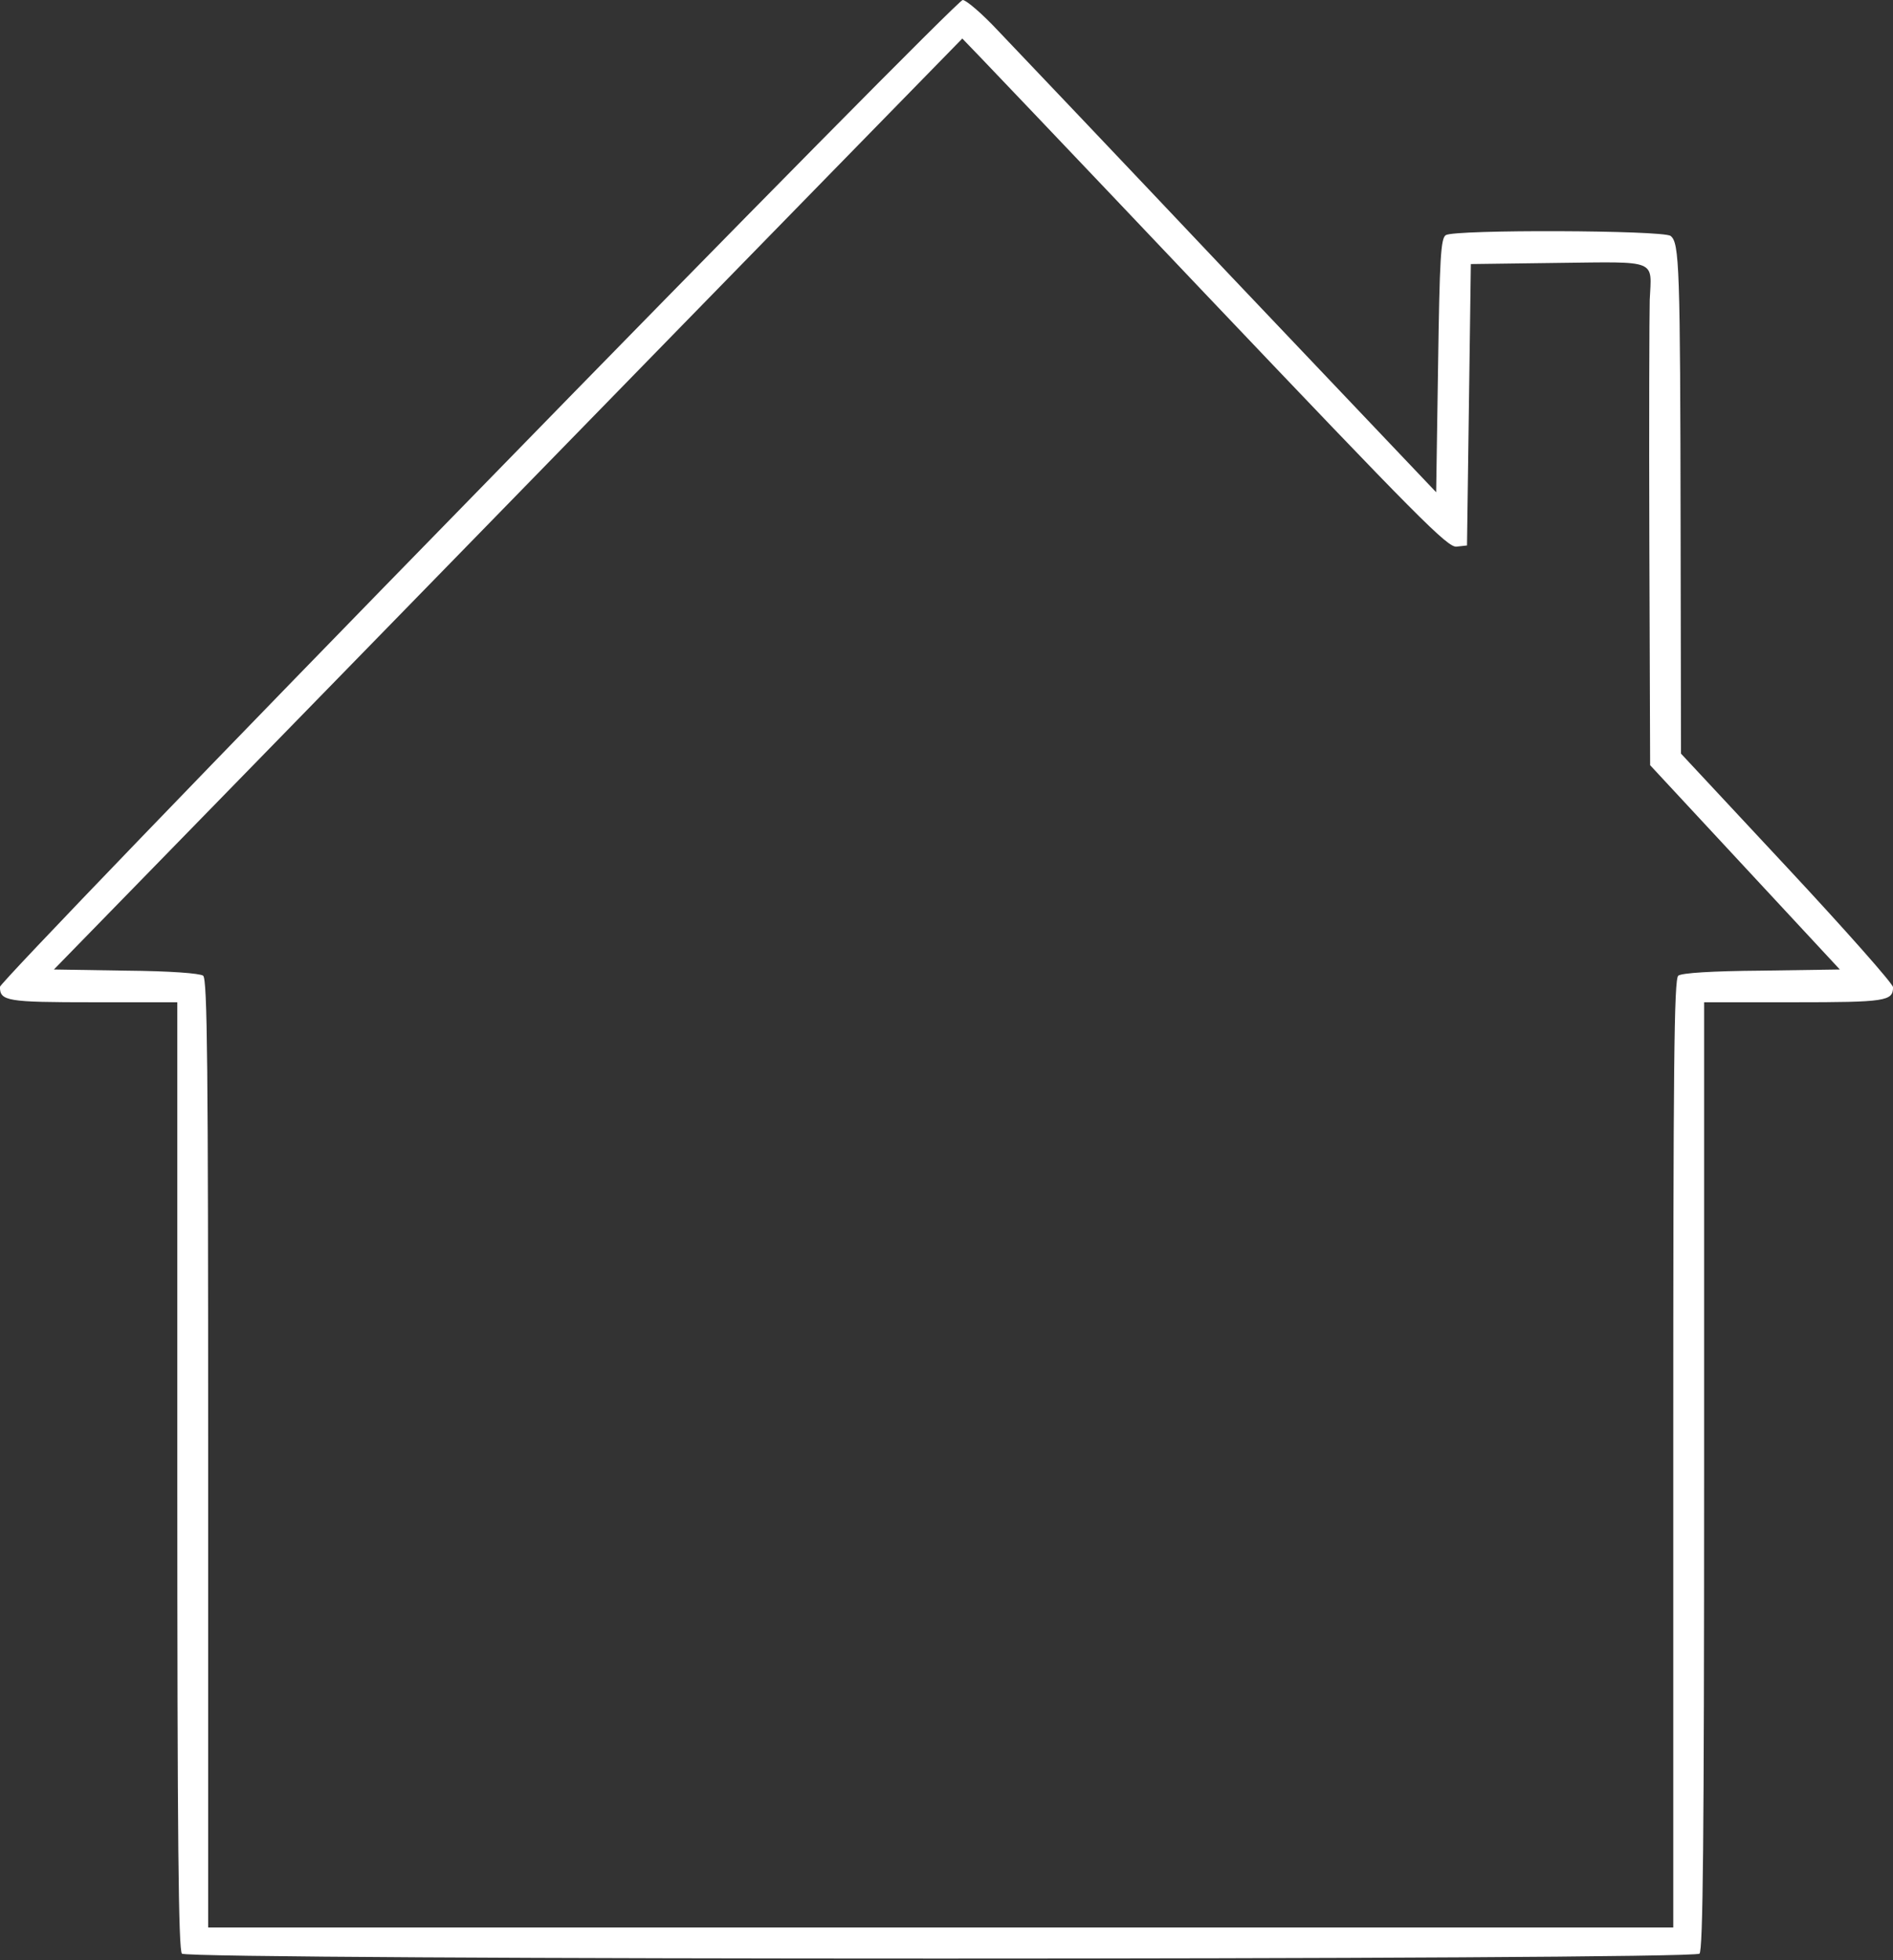
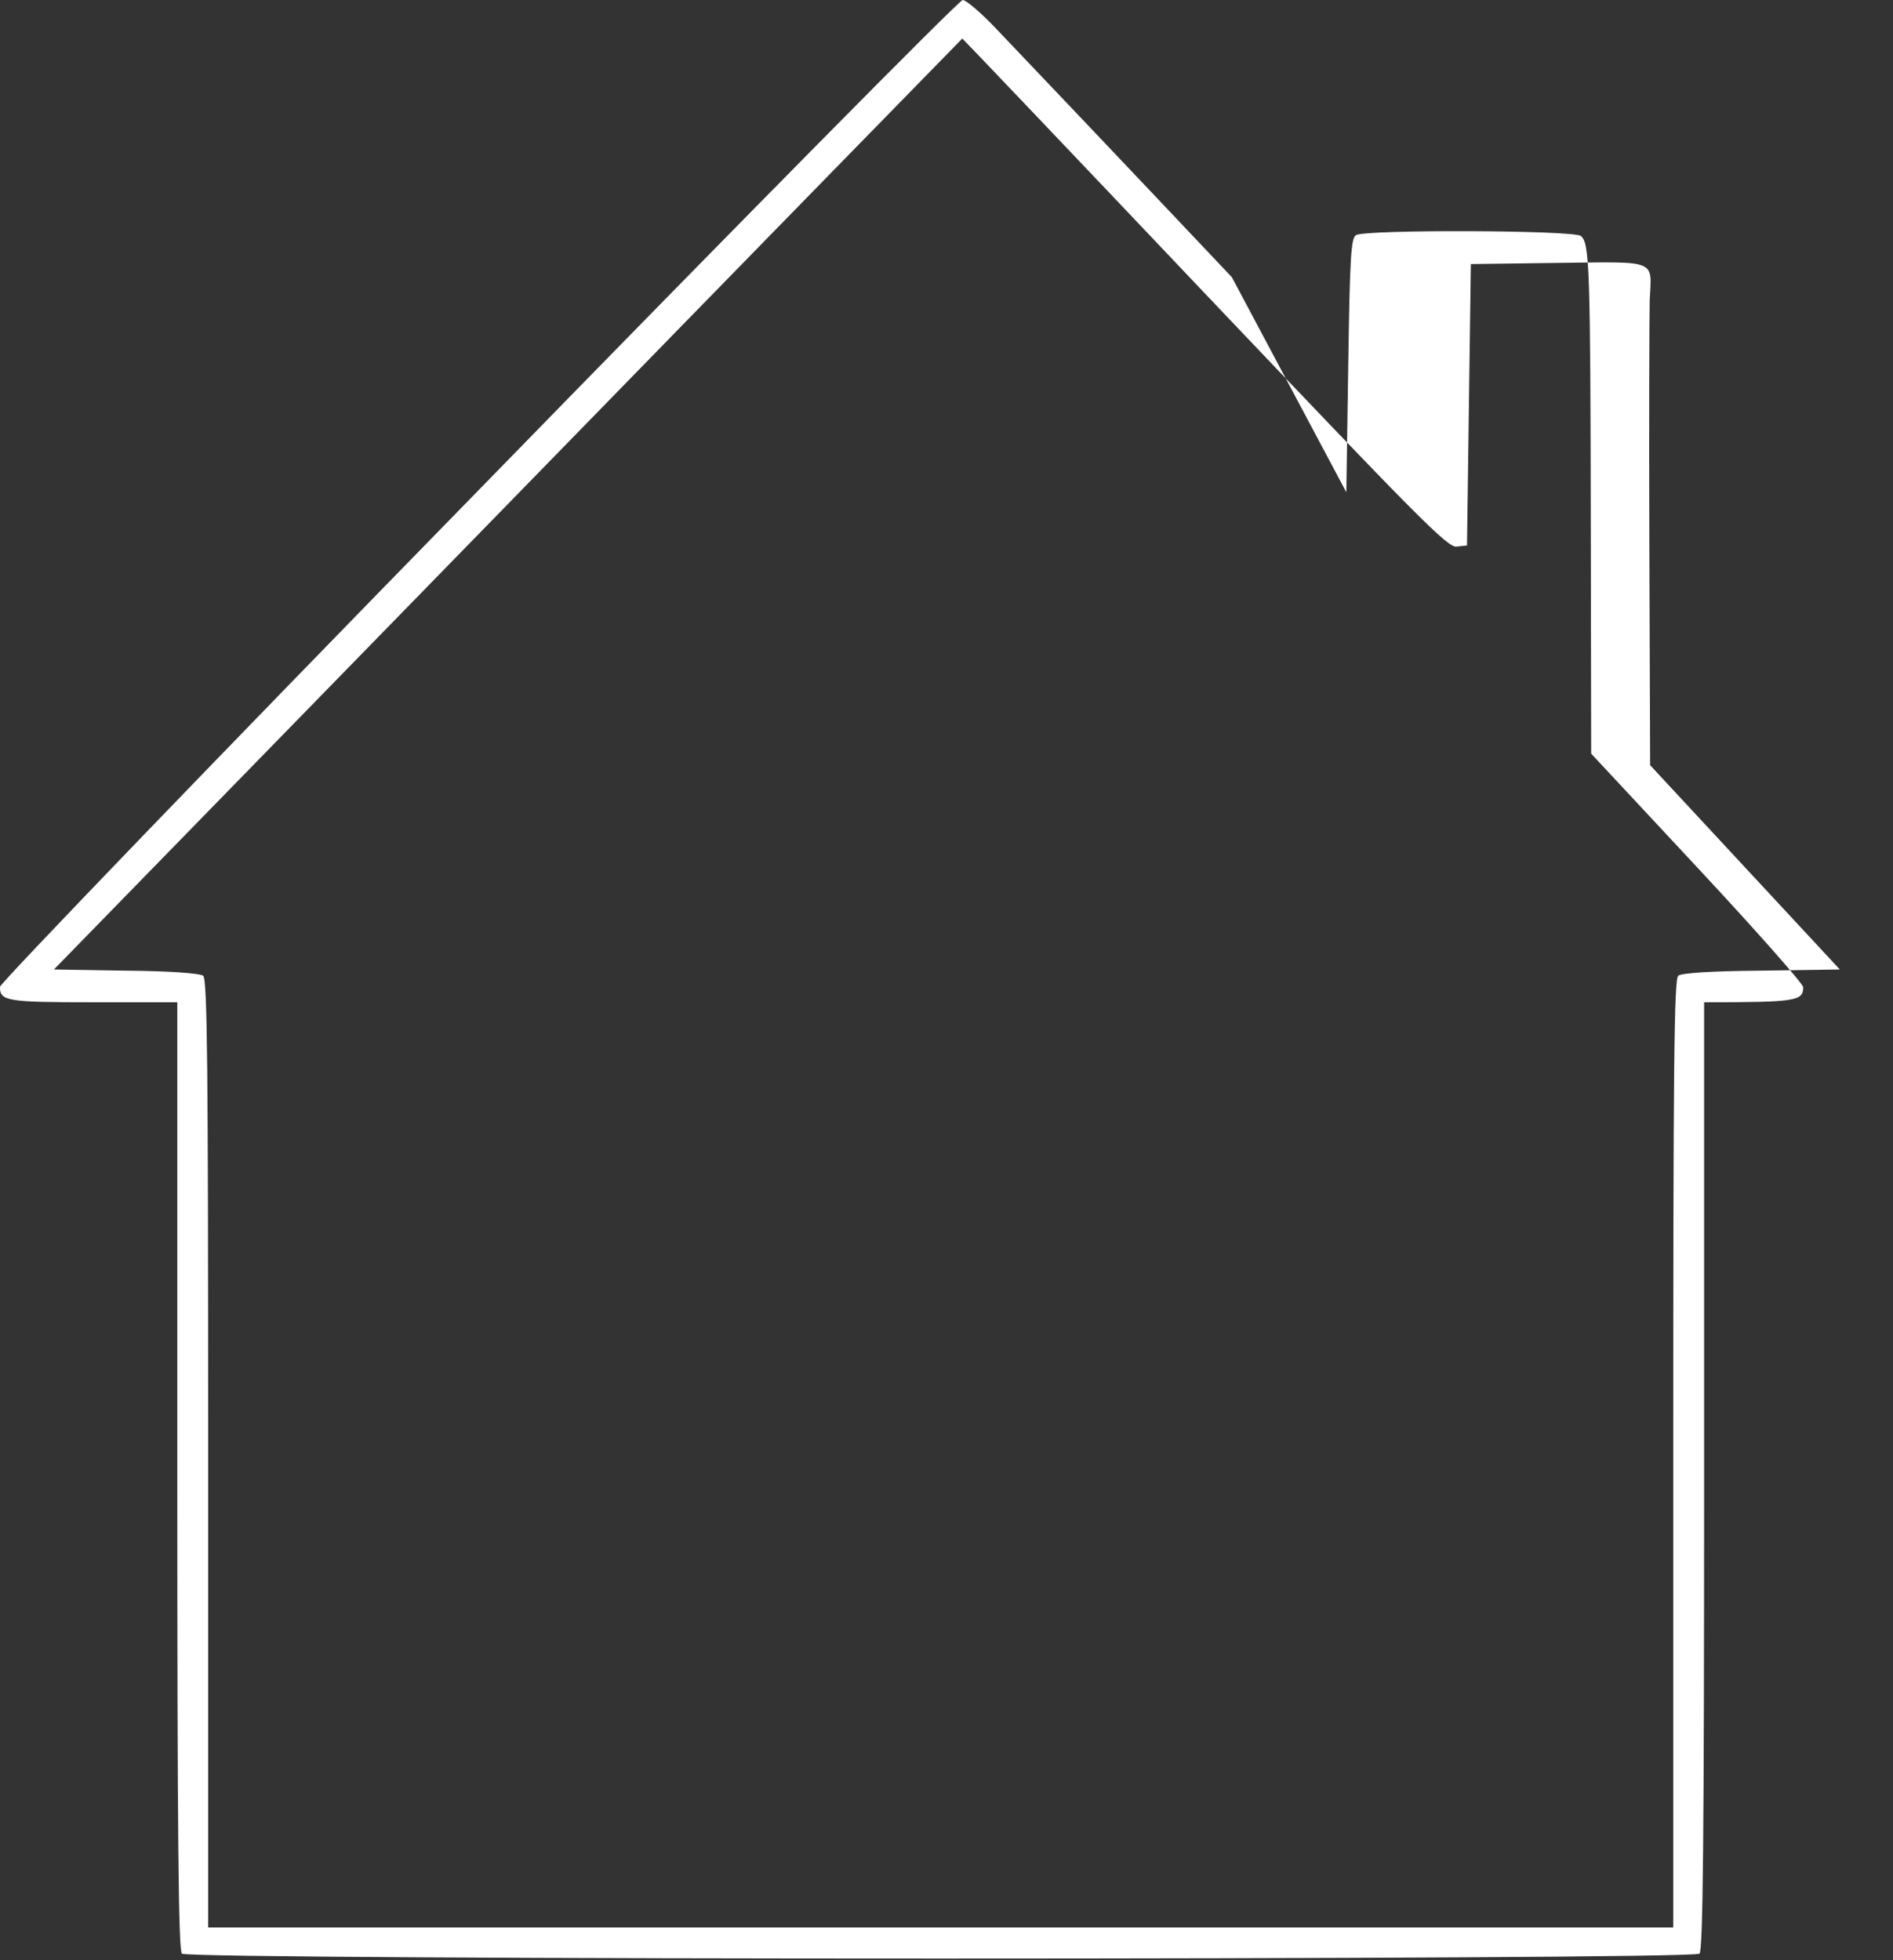
<svg xmlns="http://www.w3.org/2000/svg" fill="#ffffff" height="980.8" preserveAspectRatio="xMidYMid meet" version="1" viewBox="26.5 10.0 947.0 980.8" width="947" zoomAndPan="magnify">
  <rect x="26.5" y="10.0" width="947.0" height="980.8" fill="#333333" stroke="none" />
  <g>
    <g id="change1_1">
-       <path d="M2658.4,2556.5C1341,1208.2,264.7,89.5,264.7,72.1C264.7,0.8,299.4-5,731.5-5h420.5v-2368.6c0-1817,5.8-2374.4,23.1-2391.8c32.8-32.8,7559.1-32.8,7591.9,0c17.4,17.4,23.1,574.8,23.1,2391.8V-5h449.4c459.1,0,495.7,5.8,495.7,75.2c0,17.3-239.2,287.4-530.4,599.9l-530.4,569l-1.9,1109.1c-2,1332.8-5.8,1446.6-50.2,1481.4c-40.5,28.9-1078.2,32.8-1124.5,3.9c-25.1-15.4-30.9-115.7-38.6-651.9l-9.6-634.6L6427.4,3623.2c-561.3,594.1-1087.9,1147.7-1168.9,1232.5c-79.1,84.9-160.1,154.3-177.5,154.3C5063.7,5010,3973.9,3906.7,2658.4,2556.5z M6292.3,3542.1c1070.5-1126.4,1215.2-1273,1259.5-1267.2l52.1,5.8l9.6,704l9.6,704l437.8,5.8c501.5,5.8,466.8,19.3,457.1-185.2c-1.9-59.8-3.9-609.5-1.9-1219l3.9-1109.1l474.5-511.1l474.5-511.1l-391.5-5.8c-248.8-1.9-399.3-11.6-416.7-25.1c-21.2-17.4-25.1-445.6-25.1-2391.8v-2370.6H4971.1H1306.3v2370.6c0,1944.3-3.9,2374.4-25.1,2391.8c-17.4,11.6-160.1,23.2-385.8,25.1l-360.7,5.8L2805,2487.1c1249.9,1282.7,2274.1,2330.1,2274.1,2330.1C5081,4817.1,5626.9,4244.2,6292.3,3542.1z" transform="matrix(.1 0 0 -.1 0 511)" />
+       <path d="M2658.4,2556.5C1341,1208.2,264.7,89.5,264.7,72.1C264.7,0.8,299.4-5,731.5-5h420.5v-2368.6c0-1817,5.8-2374.4,23.1-2391.8c32.8-32.8,7559.1-32.8,7591.9,0c17.4,17.4,23.1,574.8,23.1,2391.8V-5c459.1,0,495.7,5.8,495.7,75.2c0,17.3-239.2,287.4-530.4,599.9l-530.4,569l-1.9,1109.1c-2,1332.8-5.8,1446.6-50.2,1481.4c-40.5,28.9-1078.2,32.8-1124.5,3.9c-25.1-15.4-30.9-115.7-38.6-651.9l-9.6-634.6L6427.4,3623.2c-561.3,594.1-1087.9,1147.7-1168.9,1232.5c-79.1,84.9-160.1,154.3-177.5,154.3C5063.7,5010,3973.9,3906.7,2658.4,2556.5z M6292.3,3542.1c1070.5-1126.4,1215.2-1273,1259.5-1267.2l52.1,5.8l9.6,704l9.6,704l437.8,5.8c501.5,5.8,466.8,19.3,457.1-185.2c-1.9-59.8-3.9-609.5-1.9-1219l3.9-1109.1l474.5-511.1l474.5-511.1l-391.5-5.8c-248.8-1.9-399.3-11.6-416.7-25.1c-21.2-17.4-25.1-445.6-25.1-2391.8v-2370.6H4971.1H1306.3v2370.6c0,1944.3-3.9,2374.4-25.1,2391.8c-17.4,11.6-160.1,23.2-385.8,25.1l-360.7,5.8L2805,2487.1c1249.9,1282.7,2274.1,2330.1,2274.1,2330.1C5081,4817.1,5626.9,4244.2,6292.3,3542.1z" transform="matrix(.1 0 0 -.1 0 511)" />
    </g>
  </g>
</svg>